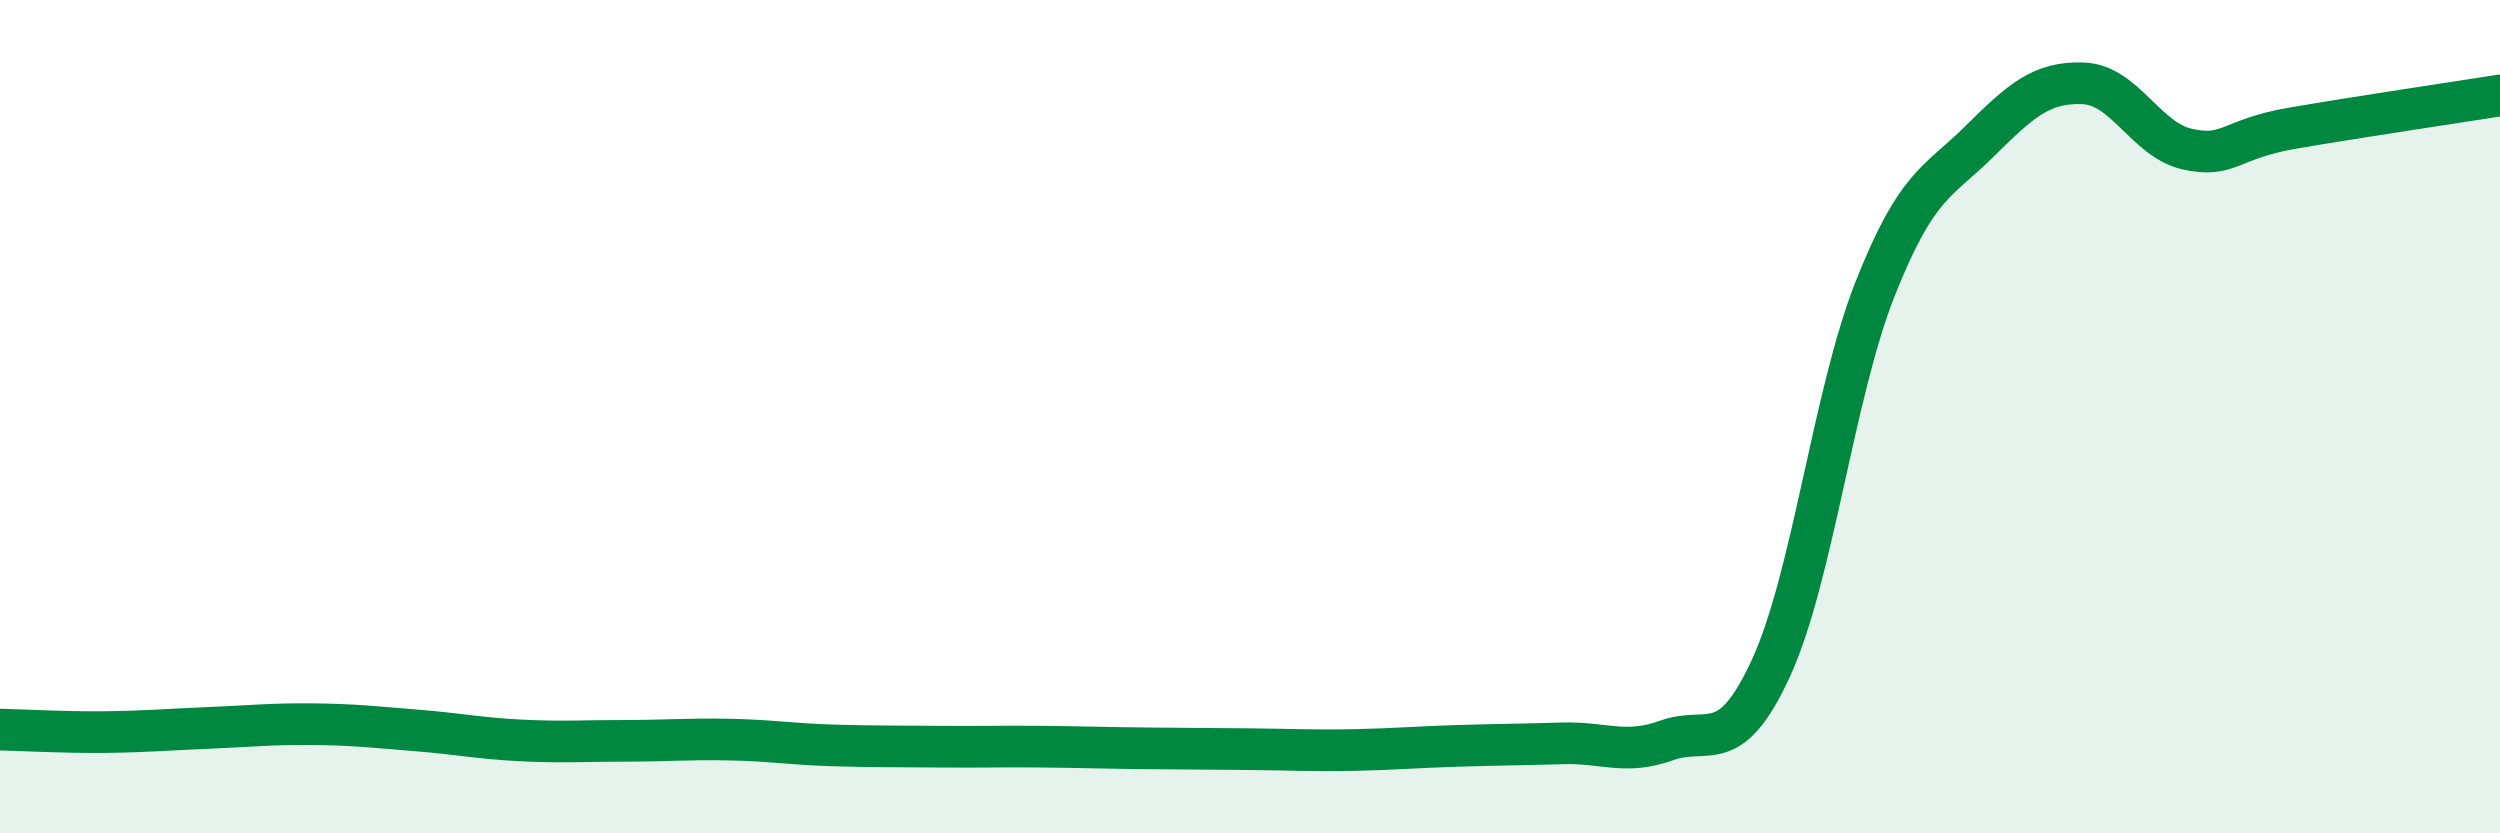
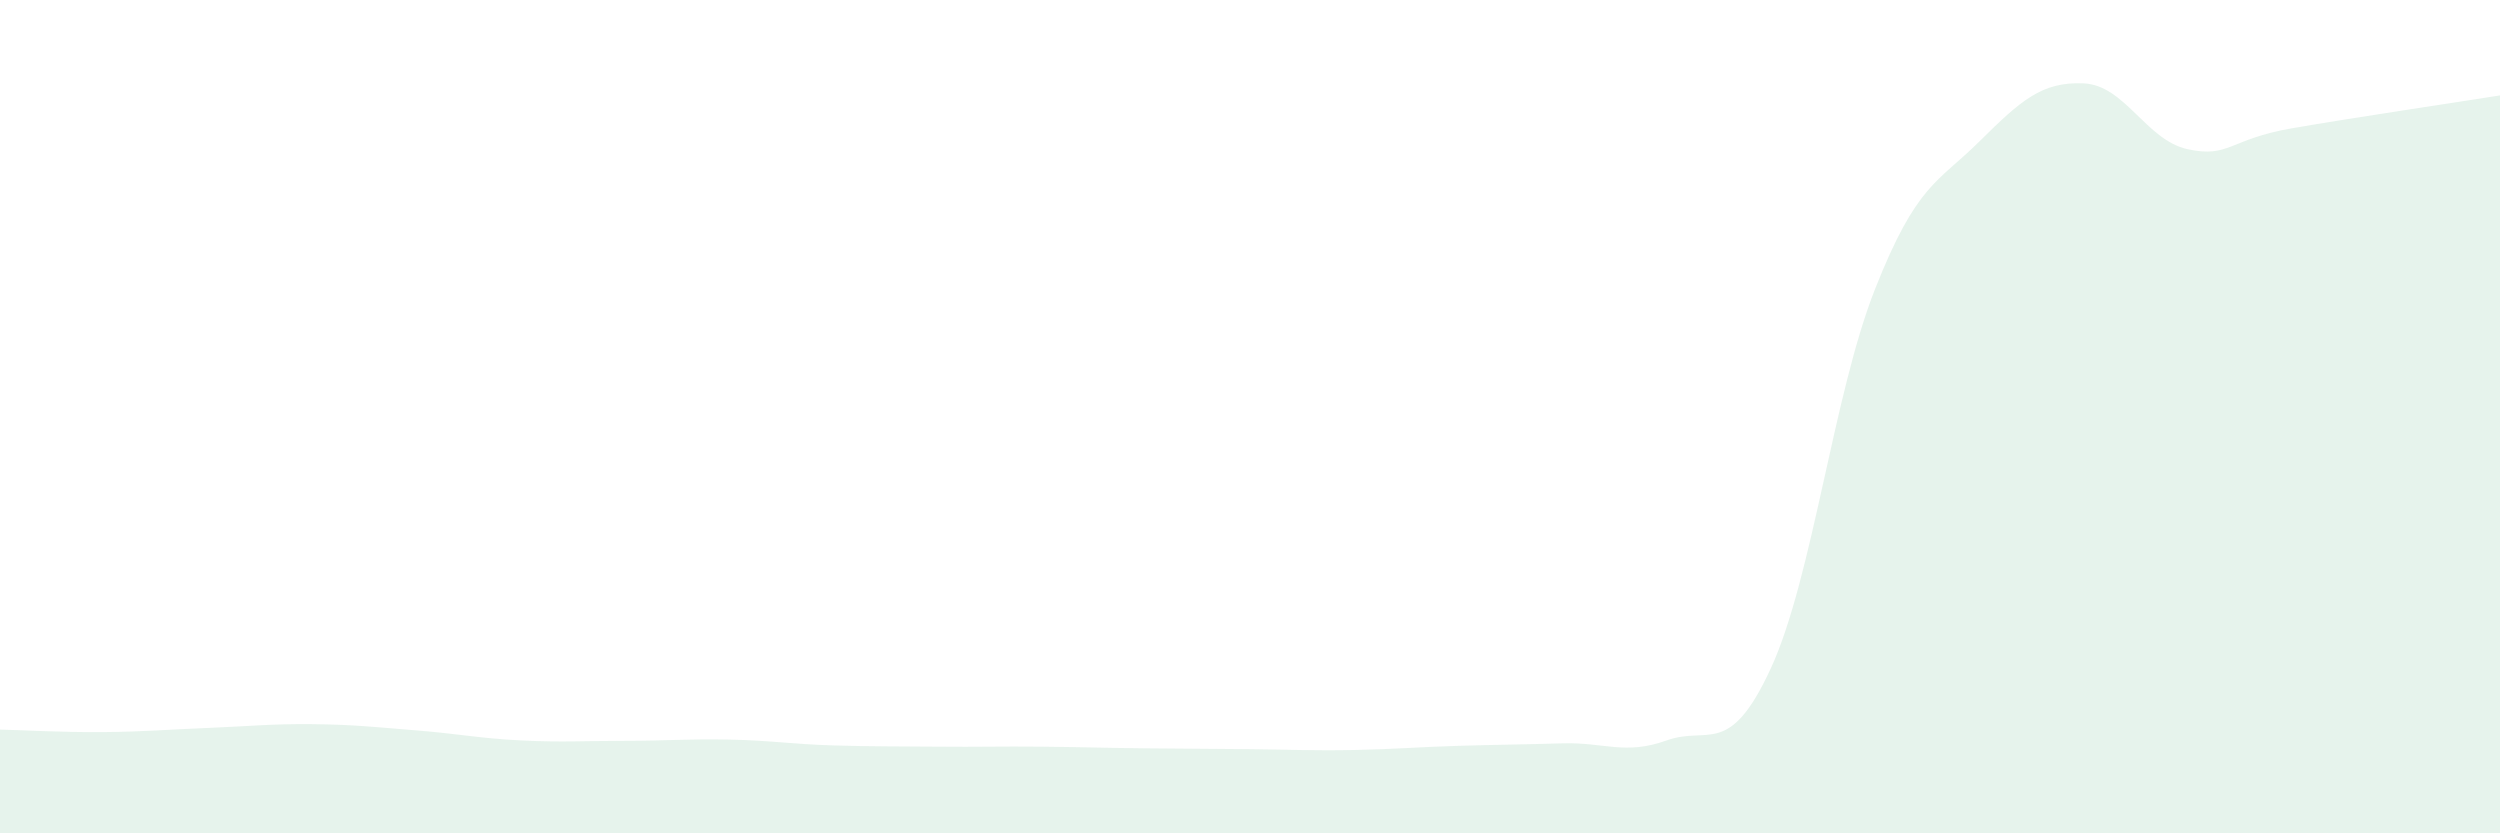
<svg xmlns="http://www.w3.org/2000/svg" width="60" height="20" viewBox="0 0 60 20">
  <path d="M 0,17.51 C 0.5,17.52 1.5,17.58 2.5,17.57 C 3.5,17.56 4,17.51 5,17.47 C 6,17.43 6.5,17.37 7.5,17.38 C 8.5,17.39 9,17.45 10,17.53 C 11,17.61 11.5,17.72 12.5,17.77 C 13.5,17.82 14,17.78 15,17.78 C 16,17.78 16.5,17.73 17.5,17.75 C 18.5,17.77 19,17.86 20,17.89 C 21,17.92 21.5,17.91 22.5,17.92 C 23.5,17.93 24,17.91 25,17.92 C 26,17.93 26.5,17.95 27.5,17.96 C 28.5,17.97 29,17.97 30,17.98 C 31,17.99 31.5,18.02 32.5,18 C 33.5,17.98 34,17.93 35,17.9 C 36,17.87 36.5,17.87 37.5,17.84 C 38.5,17.81 39,18.13 40,17.77 C 41,17.41 41.5,18.21 42.5,16.04 C 43.5,13.87 44,9.47 45,6.94 C 46,4.41 46.5,4.39 47.5,3.4 C 48.5,2.41 49,1.96 50,2 C 51,2.04 51.5,3.36 52.5,3.58 C 53.5,3.8 53.5,3.34 55,3.08 C 56.5,2.82 59,2.45 60,2.29L60 20L0 20Z" fill="#008740" opacity="0.1" stroke-linecap="round" stroke-linejoin="round" />
-   <path d="M 0,17.51 C 0.5,17.52 1.5,17.58 2.5,17.57 C 3.5,17.56 4,17.51 5,17.47 C 6,17.43 6.5,17.37 7.5,17.38 C 8.5,17.39 9,17.45 10,17.53 C 11,17.61 11.5,17.72 12.5,17.77 C 13.5,17.82 14,17.78 15,17.78 C 16,17.78 16.5,17.73 17.5,17.75 C 18.5,17.77 19,17.86 20,17.89 C 21,17.92 21.5,17.91 22.5,17.92 C 23.5,17.93 24,17.91 25,17.92 C 26,17.93 26.5,17.95 27.5,17.96 C 28.5,17.97 29,17.97 30,17.98 C 31,17.99 31.5,18.02 32.5,18 C 33.5,17.98 34,17.93 35,17.9 C 36,17.87 36.5,17.87 37.5,17.84 C 38.5,17.81 39,18.13 40,17.77 C 41,17.41 41.5,18.21 42.5,16.04 C 43.5,13.87 44,9.47 45,6.94 C 46,4.41 46.5,4.39 47.5,3.4 C 48.5,2.41 49,1.96 50,2 C 51,2.04 51.5,3.36 52.5,3.58 C 53.5,3.8 53.5,3.34 55,3.08 C 56.5,2.82 59,2.45 60,2.29" stroke="#008740" stroke-width="1" fill="none" stroke-linecap="round" stroke-linejoin="round" />
</svg>